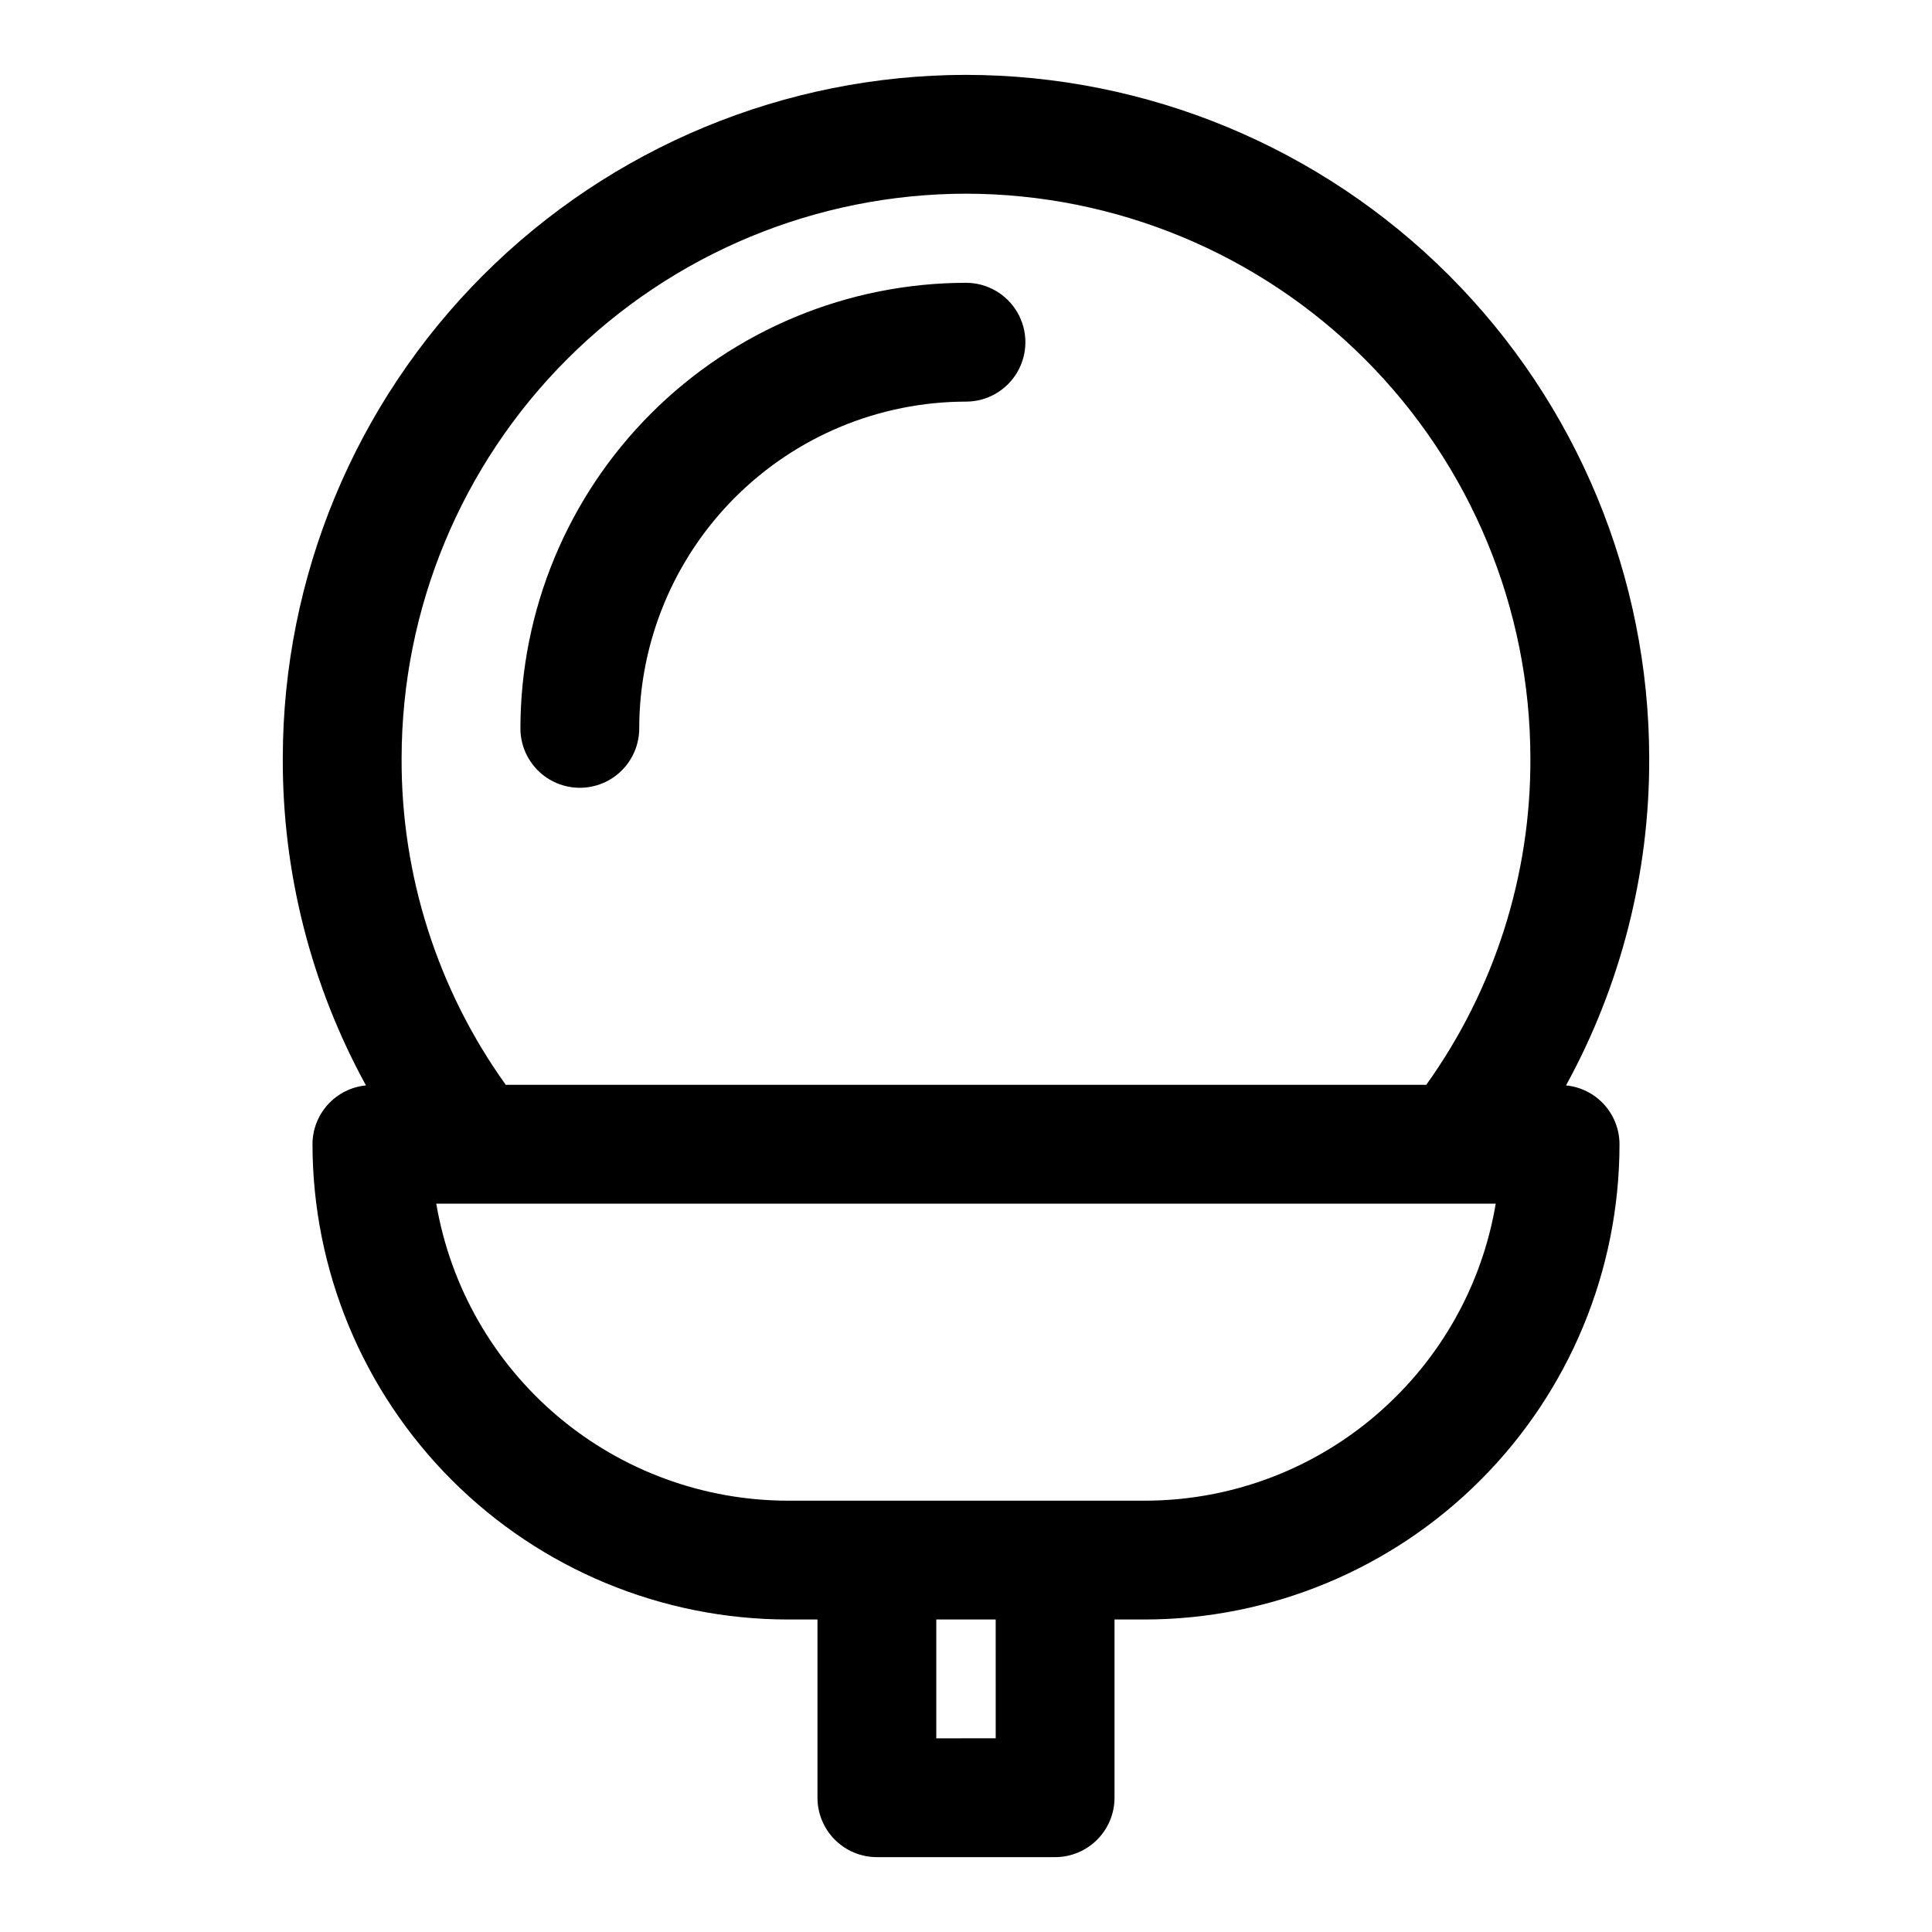
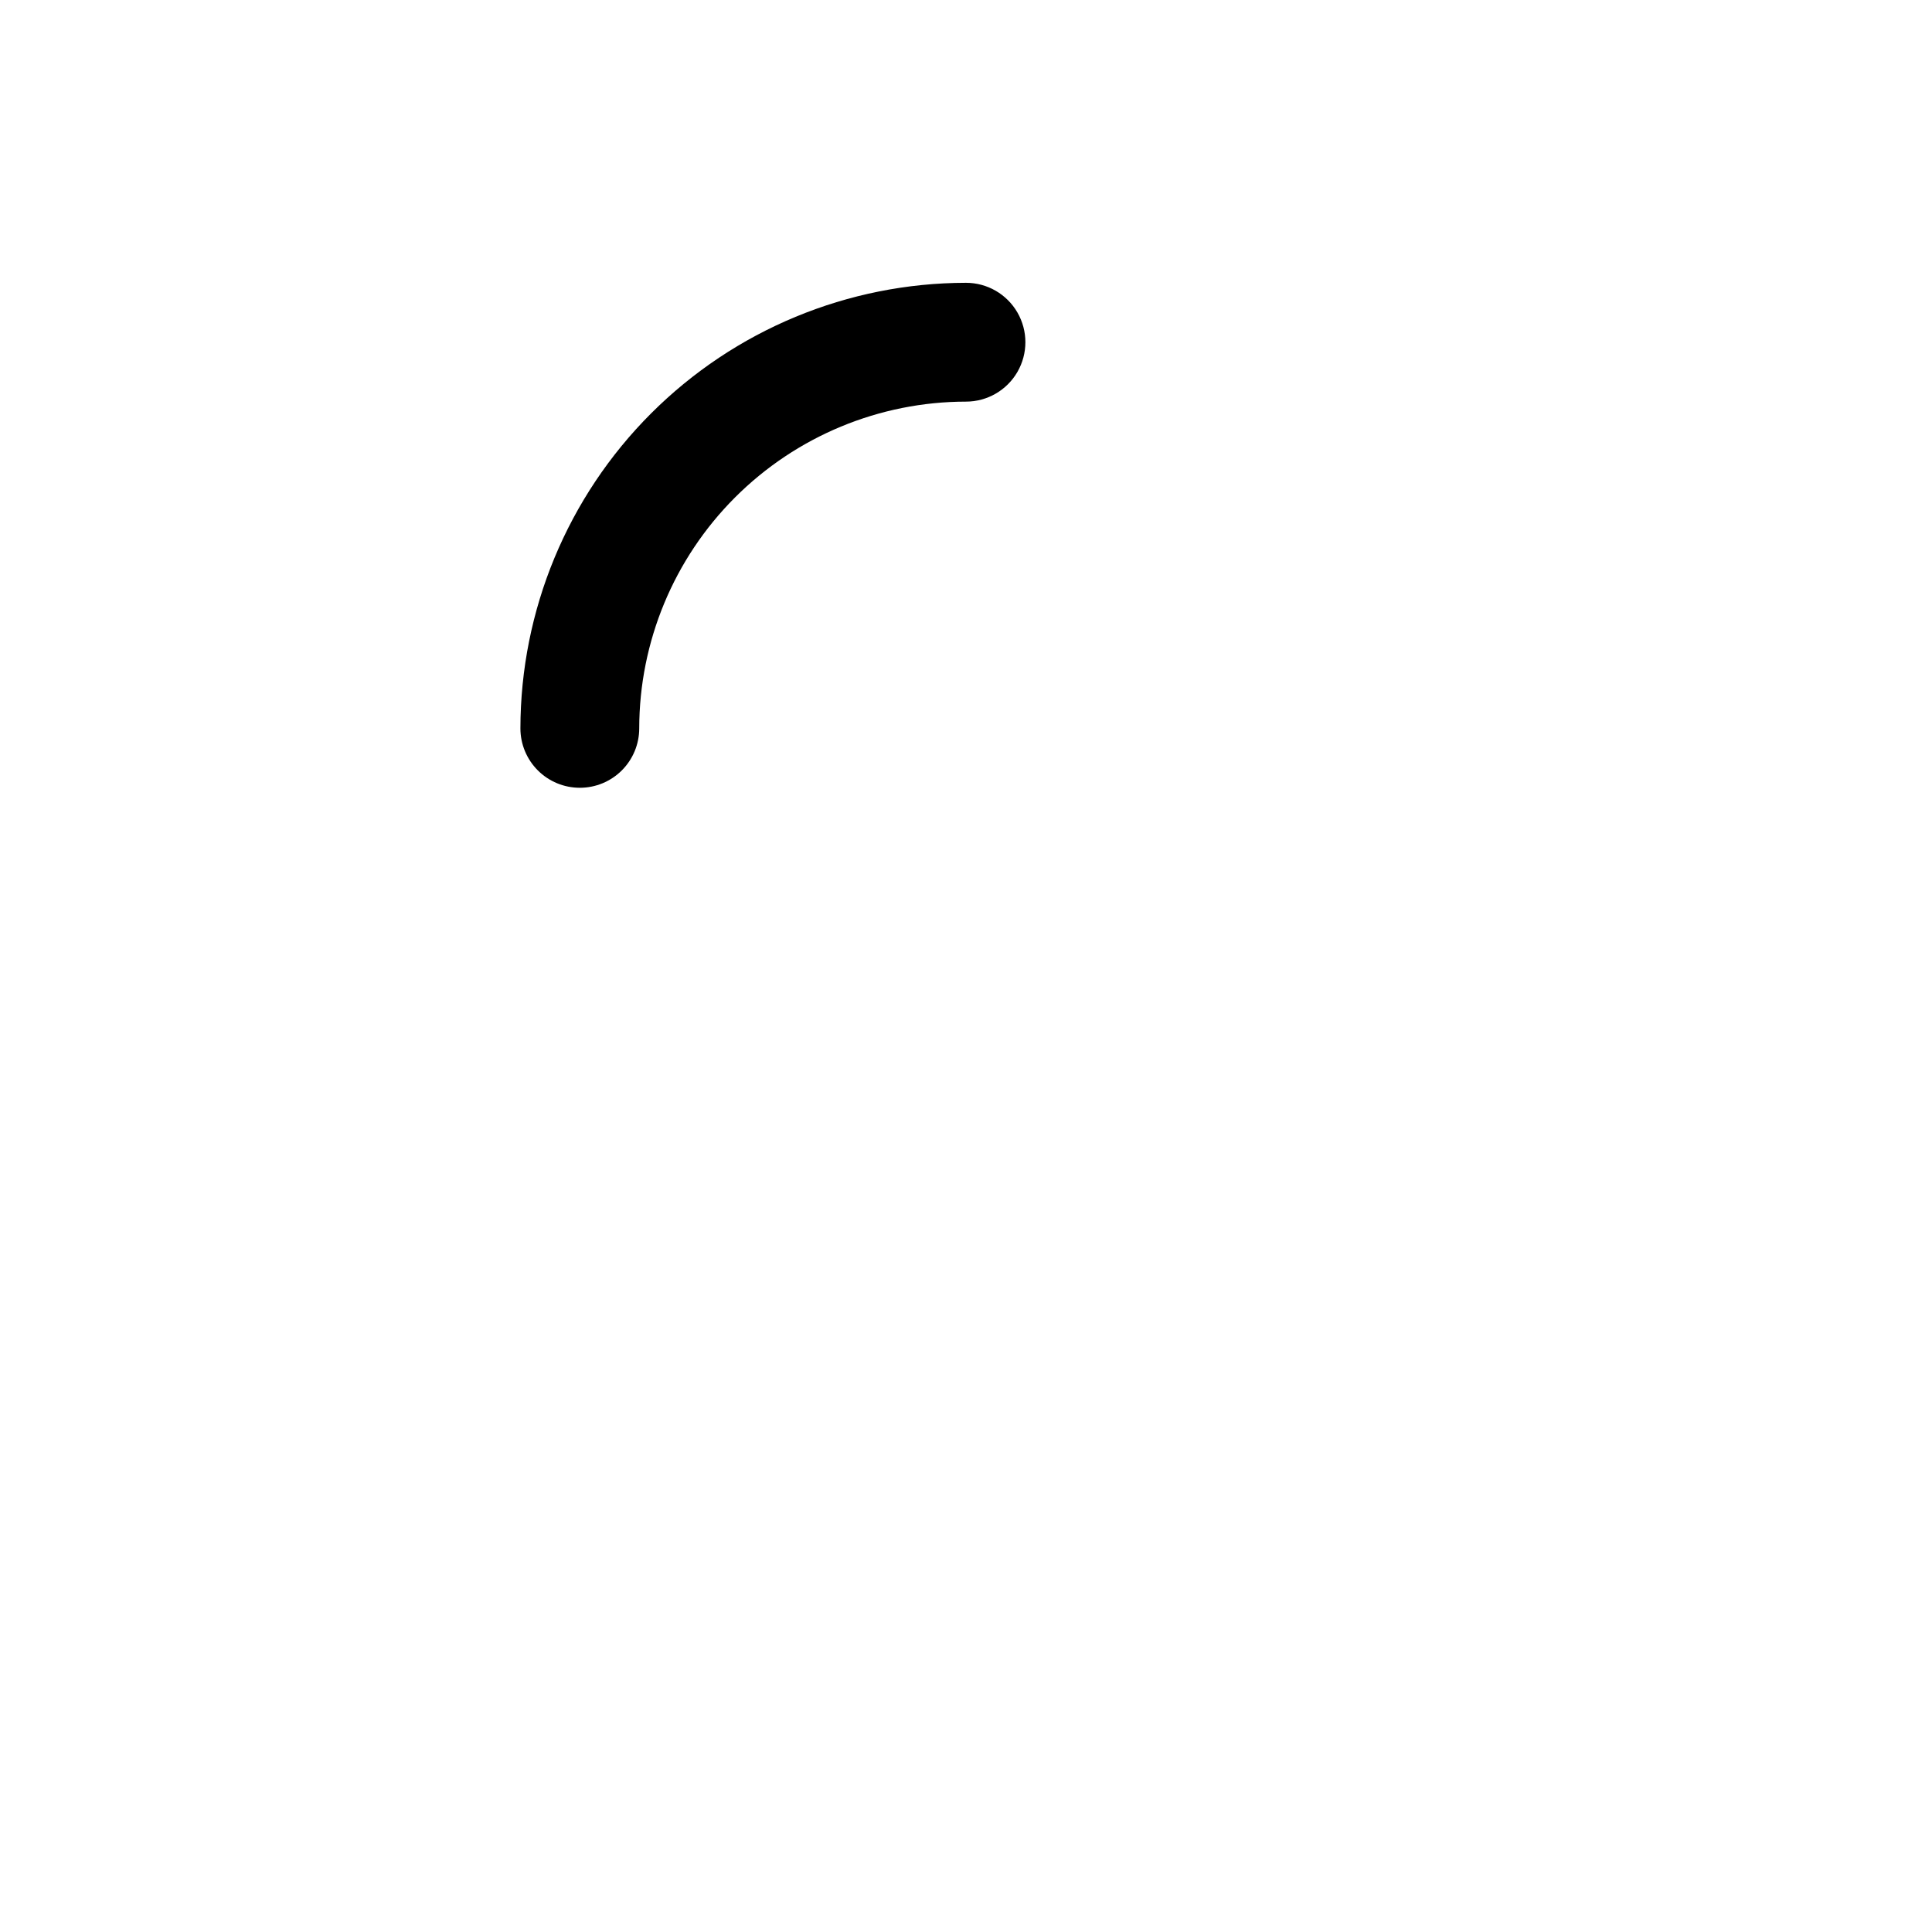
<svg xmlns="http://www.w3.org/2000/svg" fill="#000000" width="800px" height="800px" version="1.1" viewBox="144 144 512 512">
  <g>
-     <path d="m400 163.84c-48.004 0.055-94.023 19.148-127.97 53.094-33.941 33.941-53.035 79.961-53.09 127.96-0.117 30.316 7.469 60.164 22.043 86.75-3.875 0.375-7.473 2.18-10.09 5.062-2.621 2.879-4.074 6.629-4.082 10.523 0.039 33.395 13.32 65.406 36.934 89.02 23.613 23.613 55.629 36.895 89.02 36.934h7.871v47.23c0 4.176 1.66 8.18 4.613 11.133s6.957 4.613 11.133 4.613h47.23c4.176 0 8.18-1.66 11.133-4.613s4.613-6.957 4.613-11.133v-47.23h7.871c33.406 0 65.441-13.27 89.062-36.891 23.621-23.621 36.891-55.656 36.891-89.062-0.008-3.894-1.461-7.644-4.082-10.523-2.617-2.883-6.215-4.688-10.09-5.062 14.574-26.586 22.16-56.434 22.043-86.75-0.055-48.004-19.148-94.023-53.09-127.96-33.941-33.945-79.965-53.039-127.96-53.094zm0 31.488c39.652 0.047 77.668 15.82 105.71 43.859 28.043 28.039 43.812 66.059 43.859 105.71 0.145 31.051-9.516 61.352-27.598 86.594h-243.94c-18.086-25.242-27.746-55.543-27.602-86.594 0.047-39.652 15.82-77.672 43.859-105.71 28.039-28.039 66.055-43.812 105.71-43.859zm7.871 409.34-15.746 0.004v-31.488h15.742zm106.18-90.66c-17.699 17.762-41.75 27.727-66.824 27.688h-94.465c-22.316-0.031-43.902-7.945-60.949-22.352-17.043-14.406-28.449-34.371-32.199-56.367h280.77c-3.246 19.336-12.453 37.176-26.332 51.031z" />
    <path d="m297.66 352.77c4.172 0 8.18-1.656 11.133-4.609 2.949-2.953 4.609-6.957 4.609-11.133 0.023-22.961 9.156-44.969 25.391-61.203 16.234-16.234 38.242-25.367 61.203-25.391 5.625 0 10.82-3 13.633-7.871s2.812-10.875 0-15.746-8.008-7.871-13.633-7.871c-31.309 0.035-61.324 12.484-83.461 34.621-22.137 22.137-34.586 52.152-34.621 83.461 0 4.176 1.66 8.18 4.613 11.133 2.949 2.953 6.957 4.609 11.133 4.609z" />
  </g>
</svg>